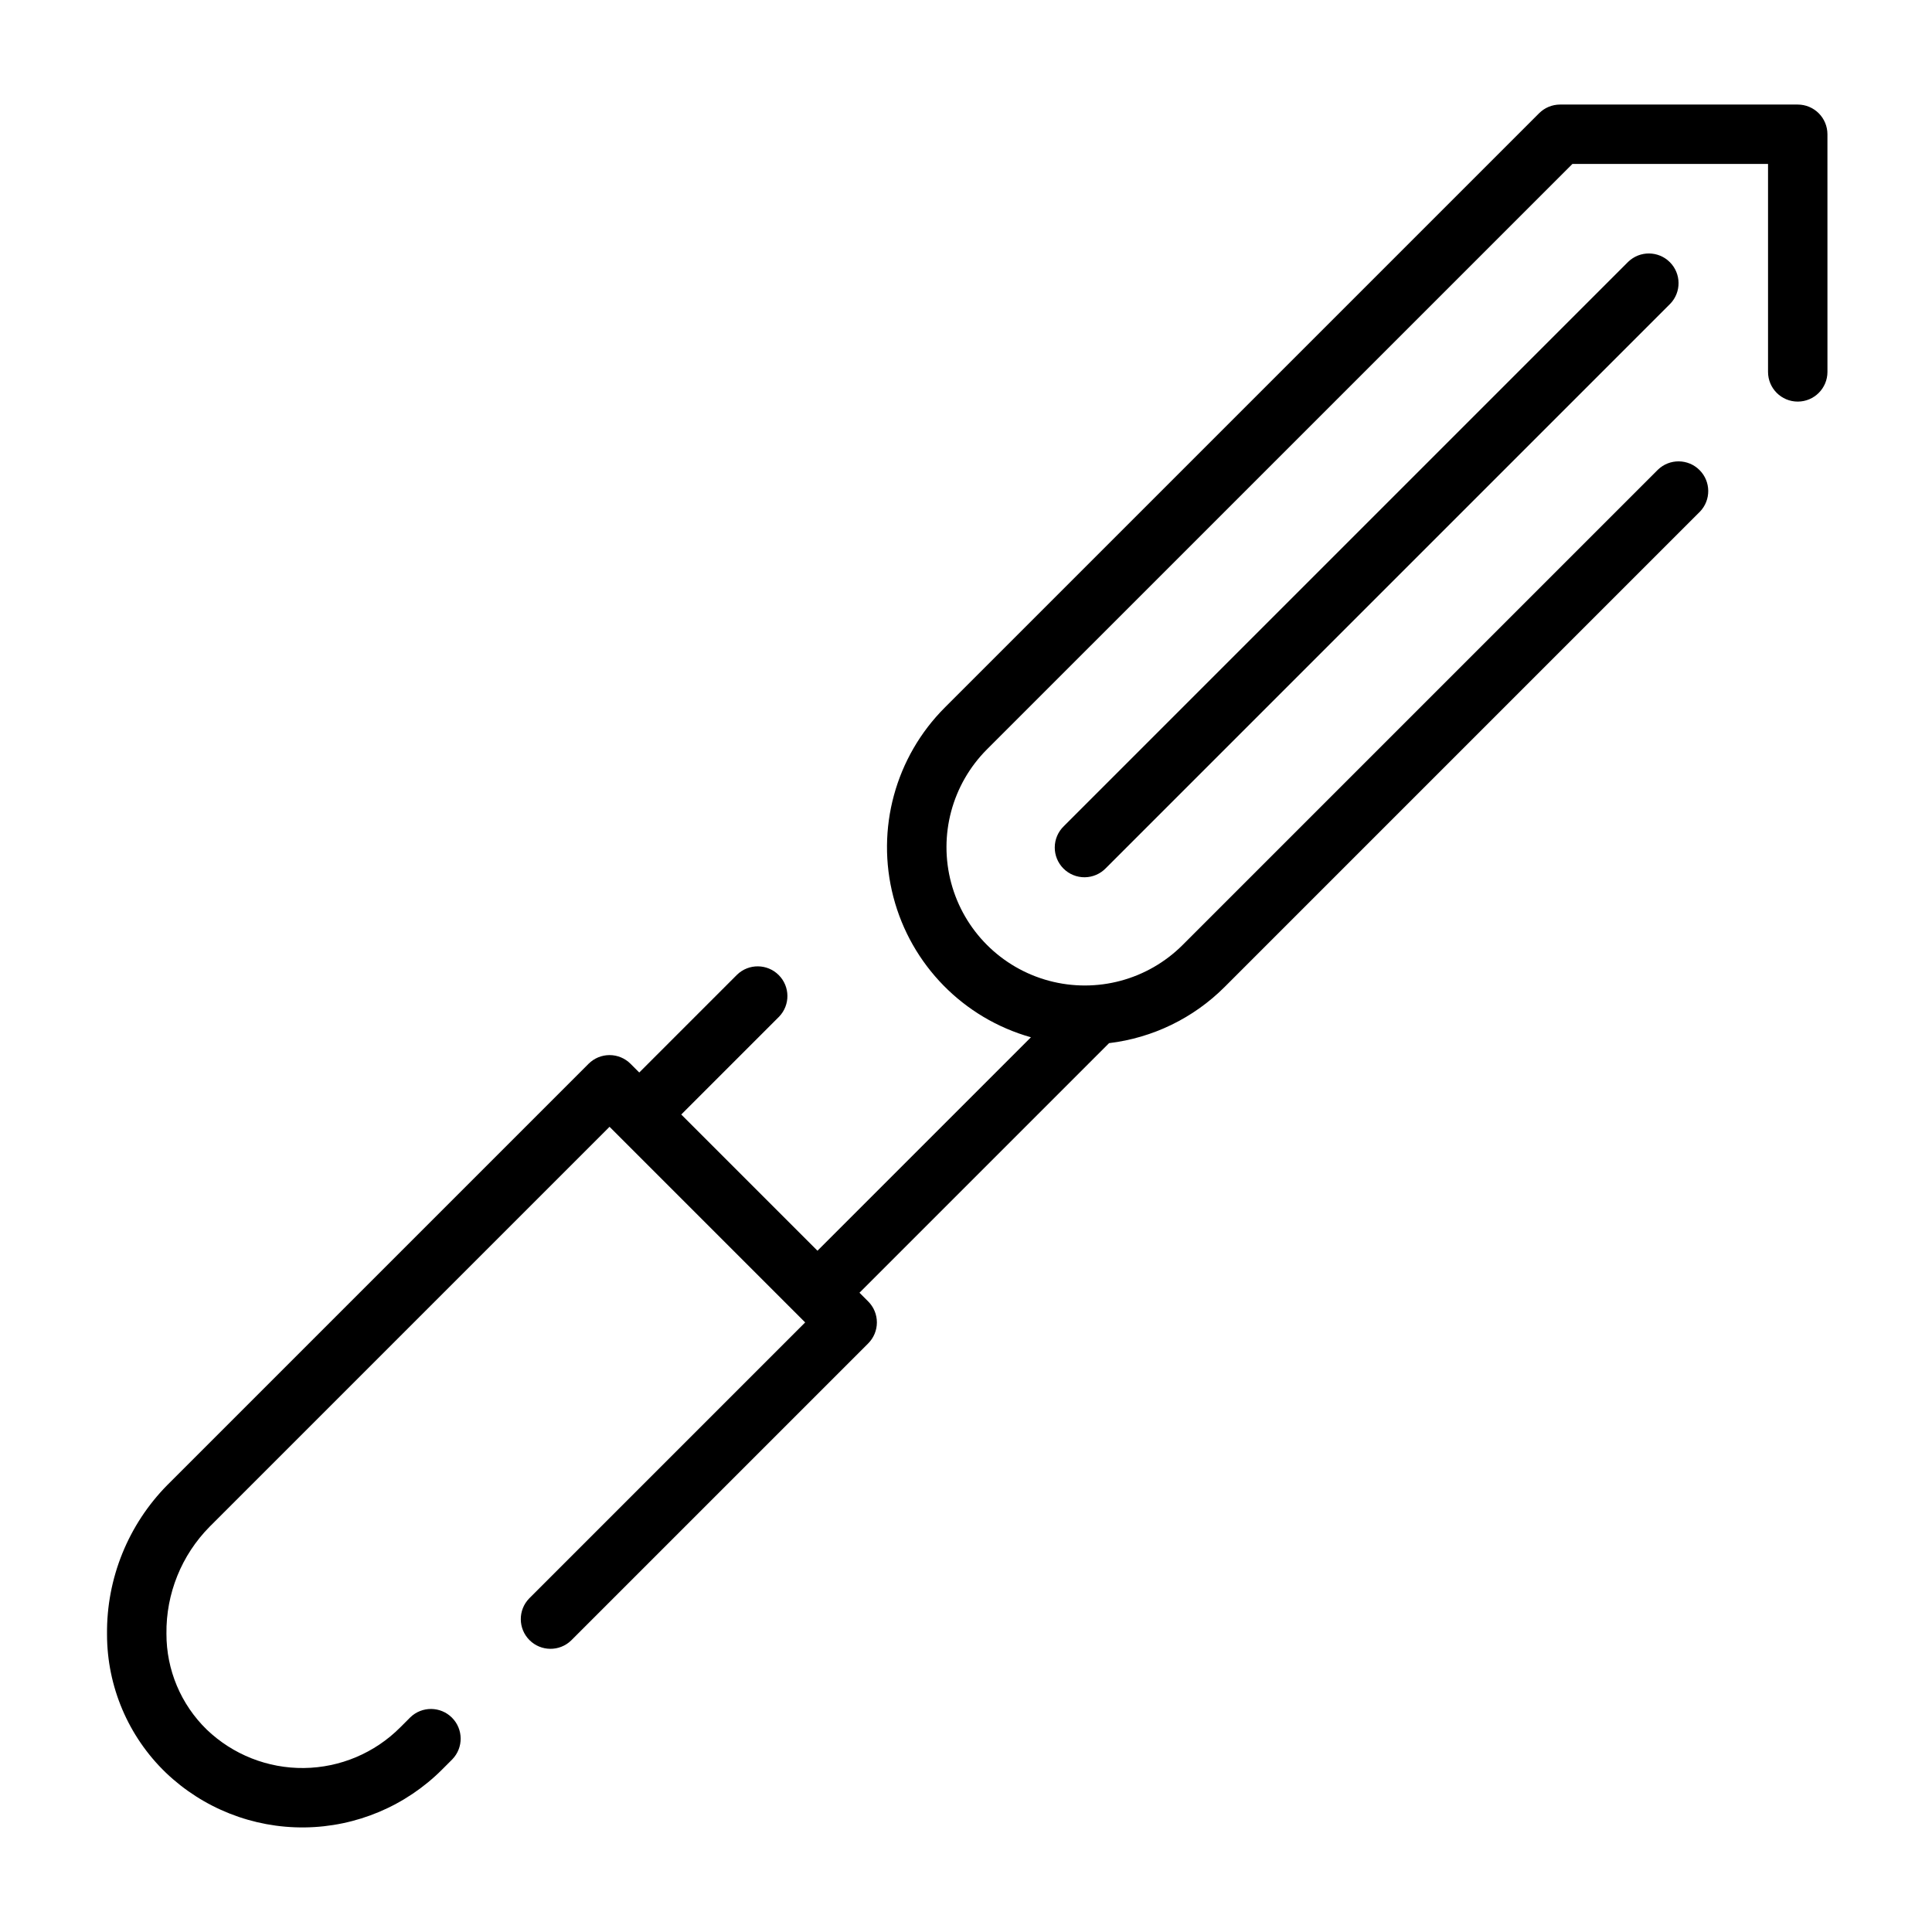
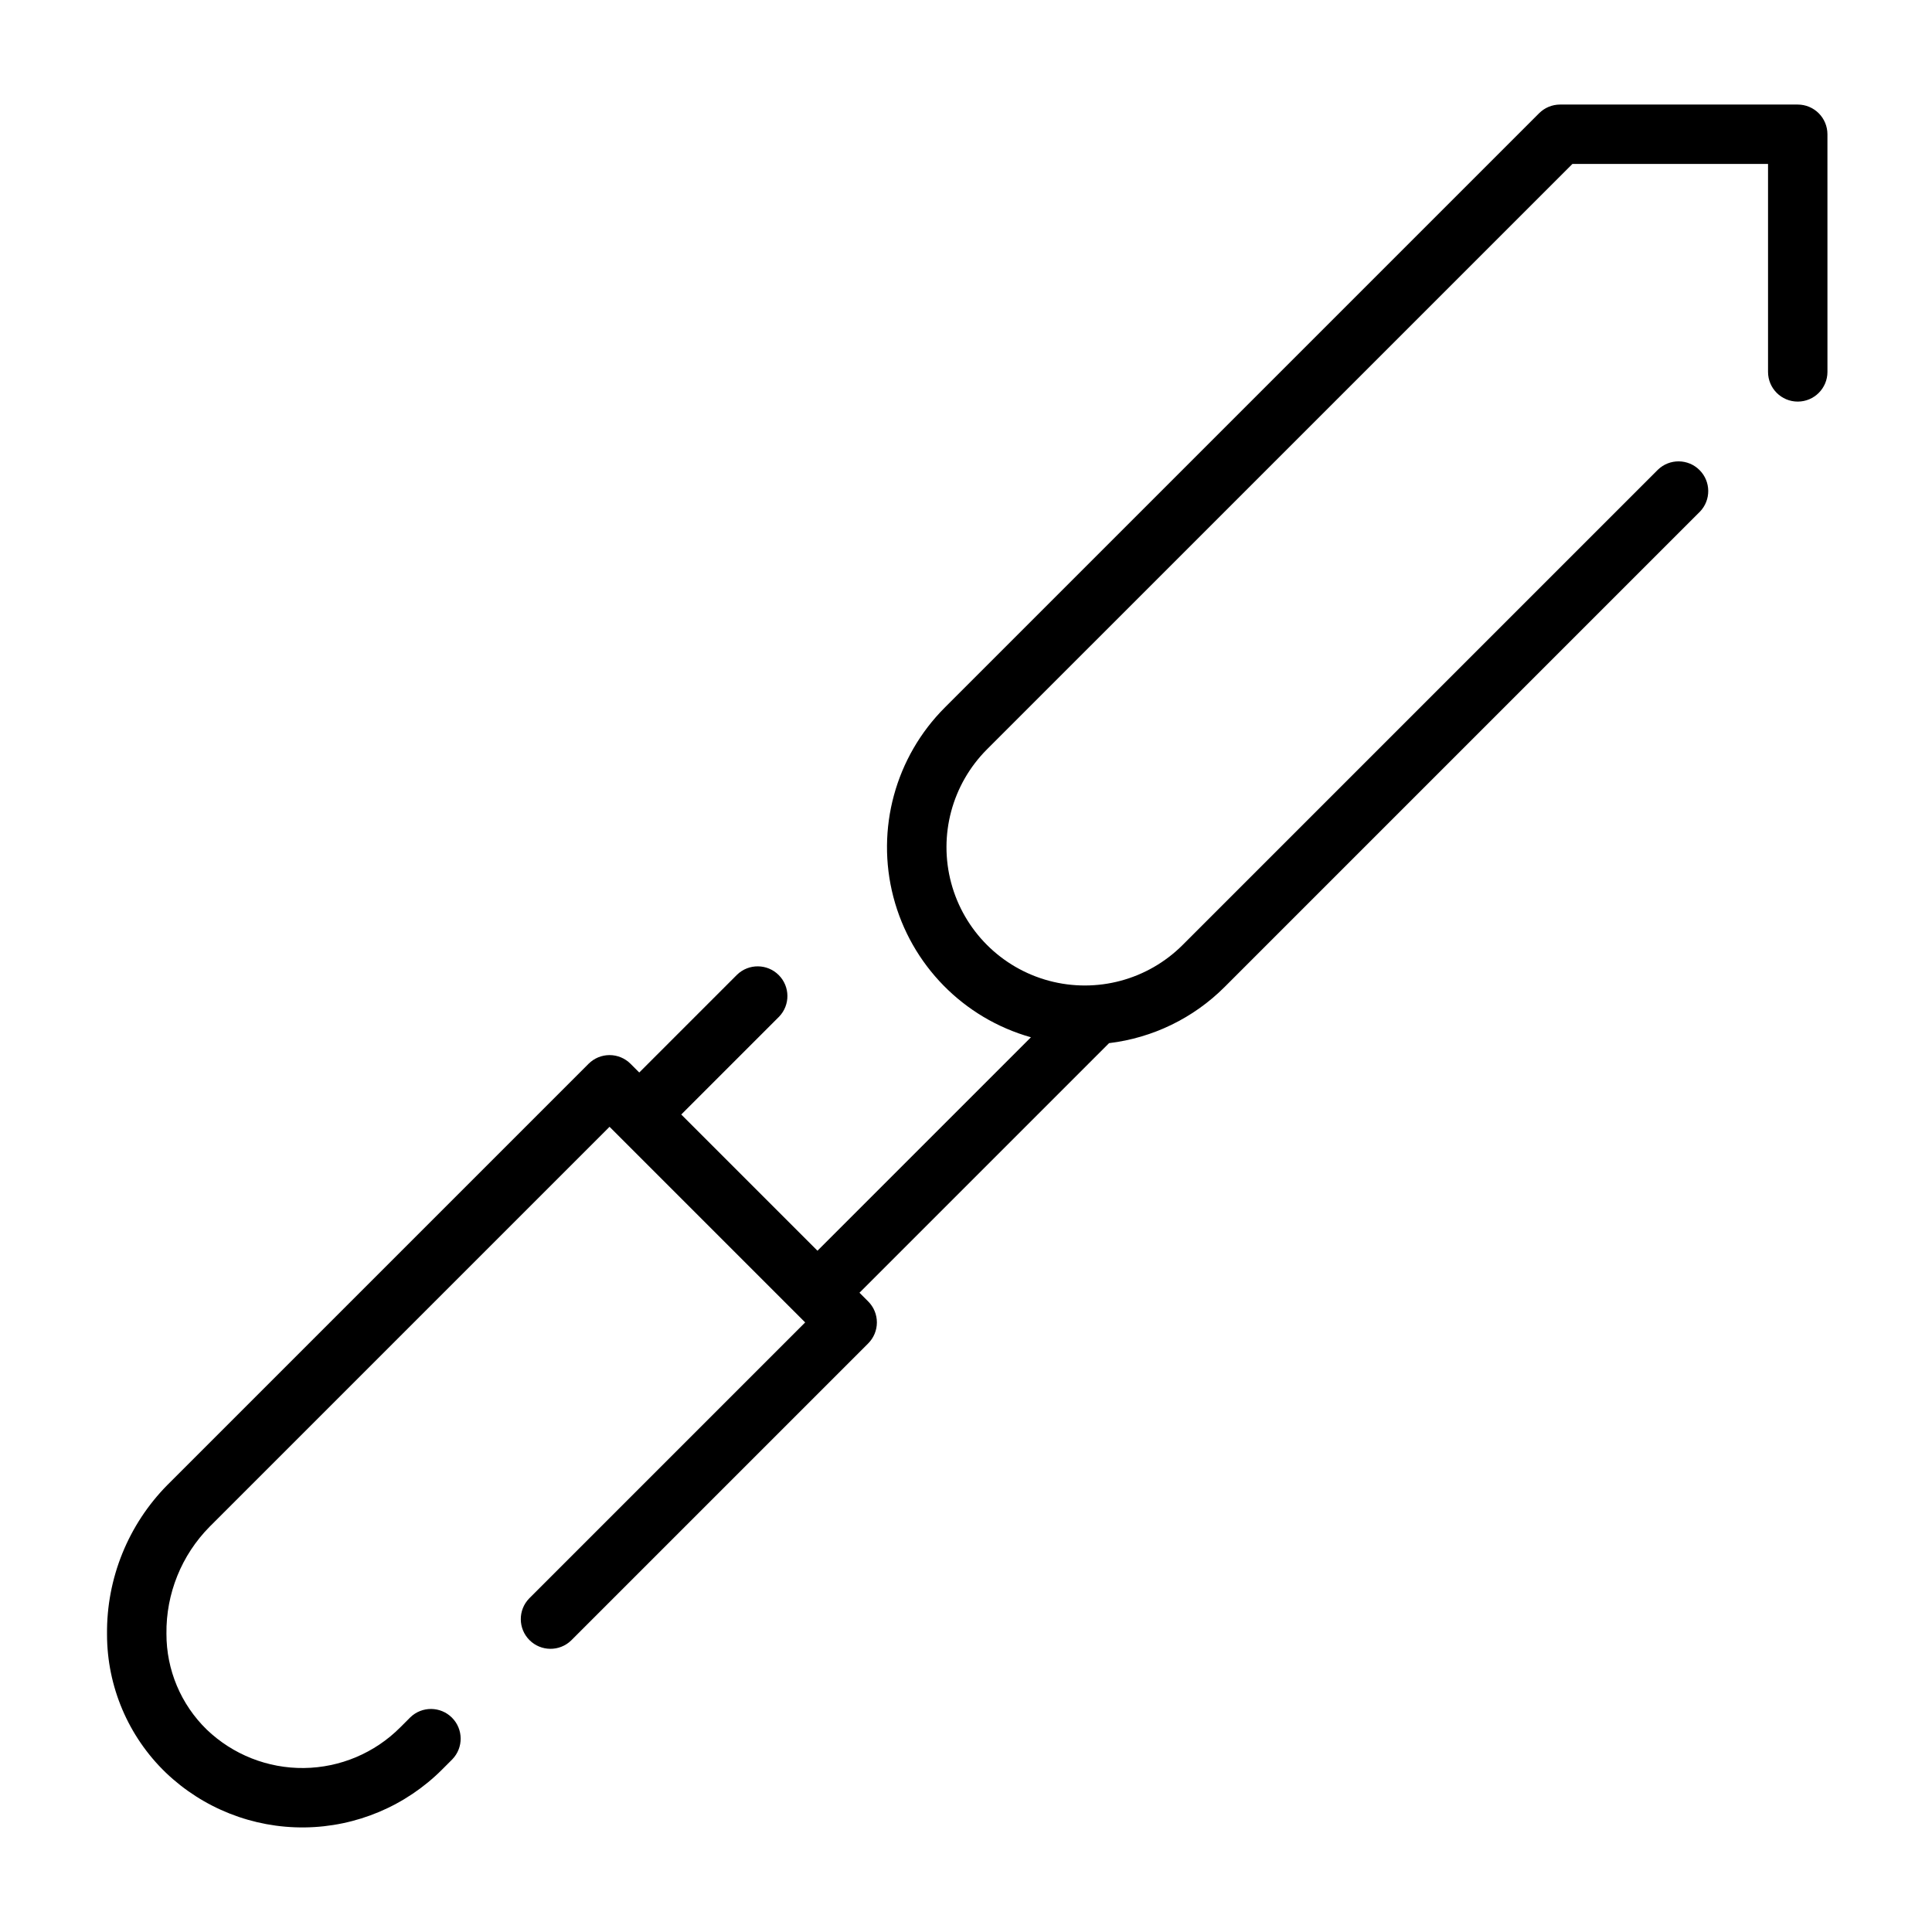
<svg xmlns="http://www.w3.org/2000/svg" fill="#000000" width="800px" height="800px" version="1.1" viewBox="144 144 512 512">
  <g>
    <path d="m628.29 179.58c0-2.09-0.832-4.09-2.309-5.566-1.477-1.477-3.477-2.305-5.566-2.305h-62.977c-2.086 0-4.09 0.828-5.562 2.305l-157.44 157.44c-13.16 13.129-18.367 32.258-13.684 50.246 4.688 17.988 18.562 32.145 36.457 37.188l-56.57 56.566-36.098-36.098 25.922-25.922c2.981-3.09 2.941-8-0.098-11.035-3.035-3.039-7.945-3.082-11.035-0.098l-25.922 25.922-2.305-2.305c-1.477-1.477-3.481-2.309-5.566-2.309-2.09 0-4.09 0.832-5.566 2.309l-111.55 111.55c-10.438 10.539-16.223 24.82-16.059 39.656 0.004 13.812 5.621 27.035 15.562 36.629 9.898 9.473 23.109 14.688 36.809 14.531 13.695-0.16 26.785-5.676 36.461-15.371l2.676-2.676v-0.004c2.984-3.086 2.941-7.996-0.094-11.035-3.039-3.035-7.945-3.078-11.035-0.094l-2.676 2.676c-6.769 6.789-15.93 10.652-25.512 10.762-9.582 0.109-18.828-3.543-25.75-10.172-6.863-6.676-10.723-15.855-10.691-25.43-0.129-10.598 3.992-20.809 11.445-28.348l105.98-105.98 51.844 51.844-73.152 73.156c-2.984 3.09-2.941 8 0.094 11.035 3.035 3.035 7.945 3.078 11.035 0.098l78.719-78.719v-0.004c1.48-1.477 2.309-3.477 2.309-5.566 0-2.086-0.828-4.09-2.309-5.562l-2.305-2.309 66.141-66.141h0.004c11.586-1.391 22.371-6.633 30.625-14.887l125.95-125.95v0.004c2.984-3.09 2.941-8-0.094-11.035-3.039-3.039-7.949-3.082-11.035-0.098l-125.95 125.95c-9.262 9.262-22.762 12.879-35.41 9.488-12.652-3.391-22.535-13.273-25.926-25.922-3.387-12.652 0.23-26.152 9.488-35.414l155.14-155.13h51.844v55.105c0 4.348 3.523 7.871 7.871 7.871 4.348 0 7.875-3.523 7.875-7.871z" />
-     <path d="m575.49 213.38-149.57 149.57h0.004c-1.52 1.465-2.387 3.481-2.402 5.594-0.02 2.109 0.812 4.141 2.305 5.633 1.492 1.496 3.523 2.324 5.633 2.309 2.113-0.02 4.129-0.887 5.594-2.406l149.57-149.57v0.004c2.984-3.09 2.941-8-0.098-11.035-3.035-3.035-7.945-3.078-11.035-0.098z" />
  </g>
</svg>